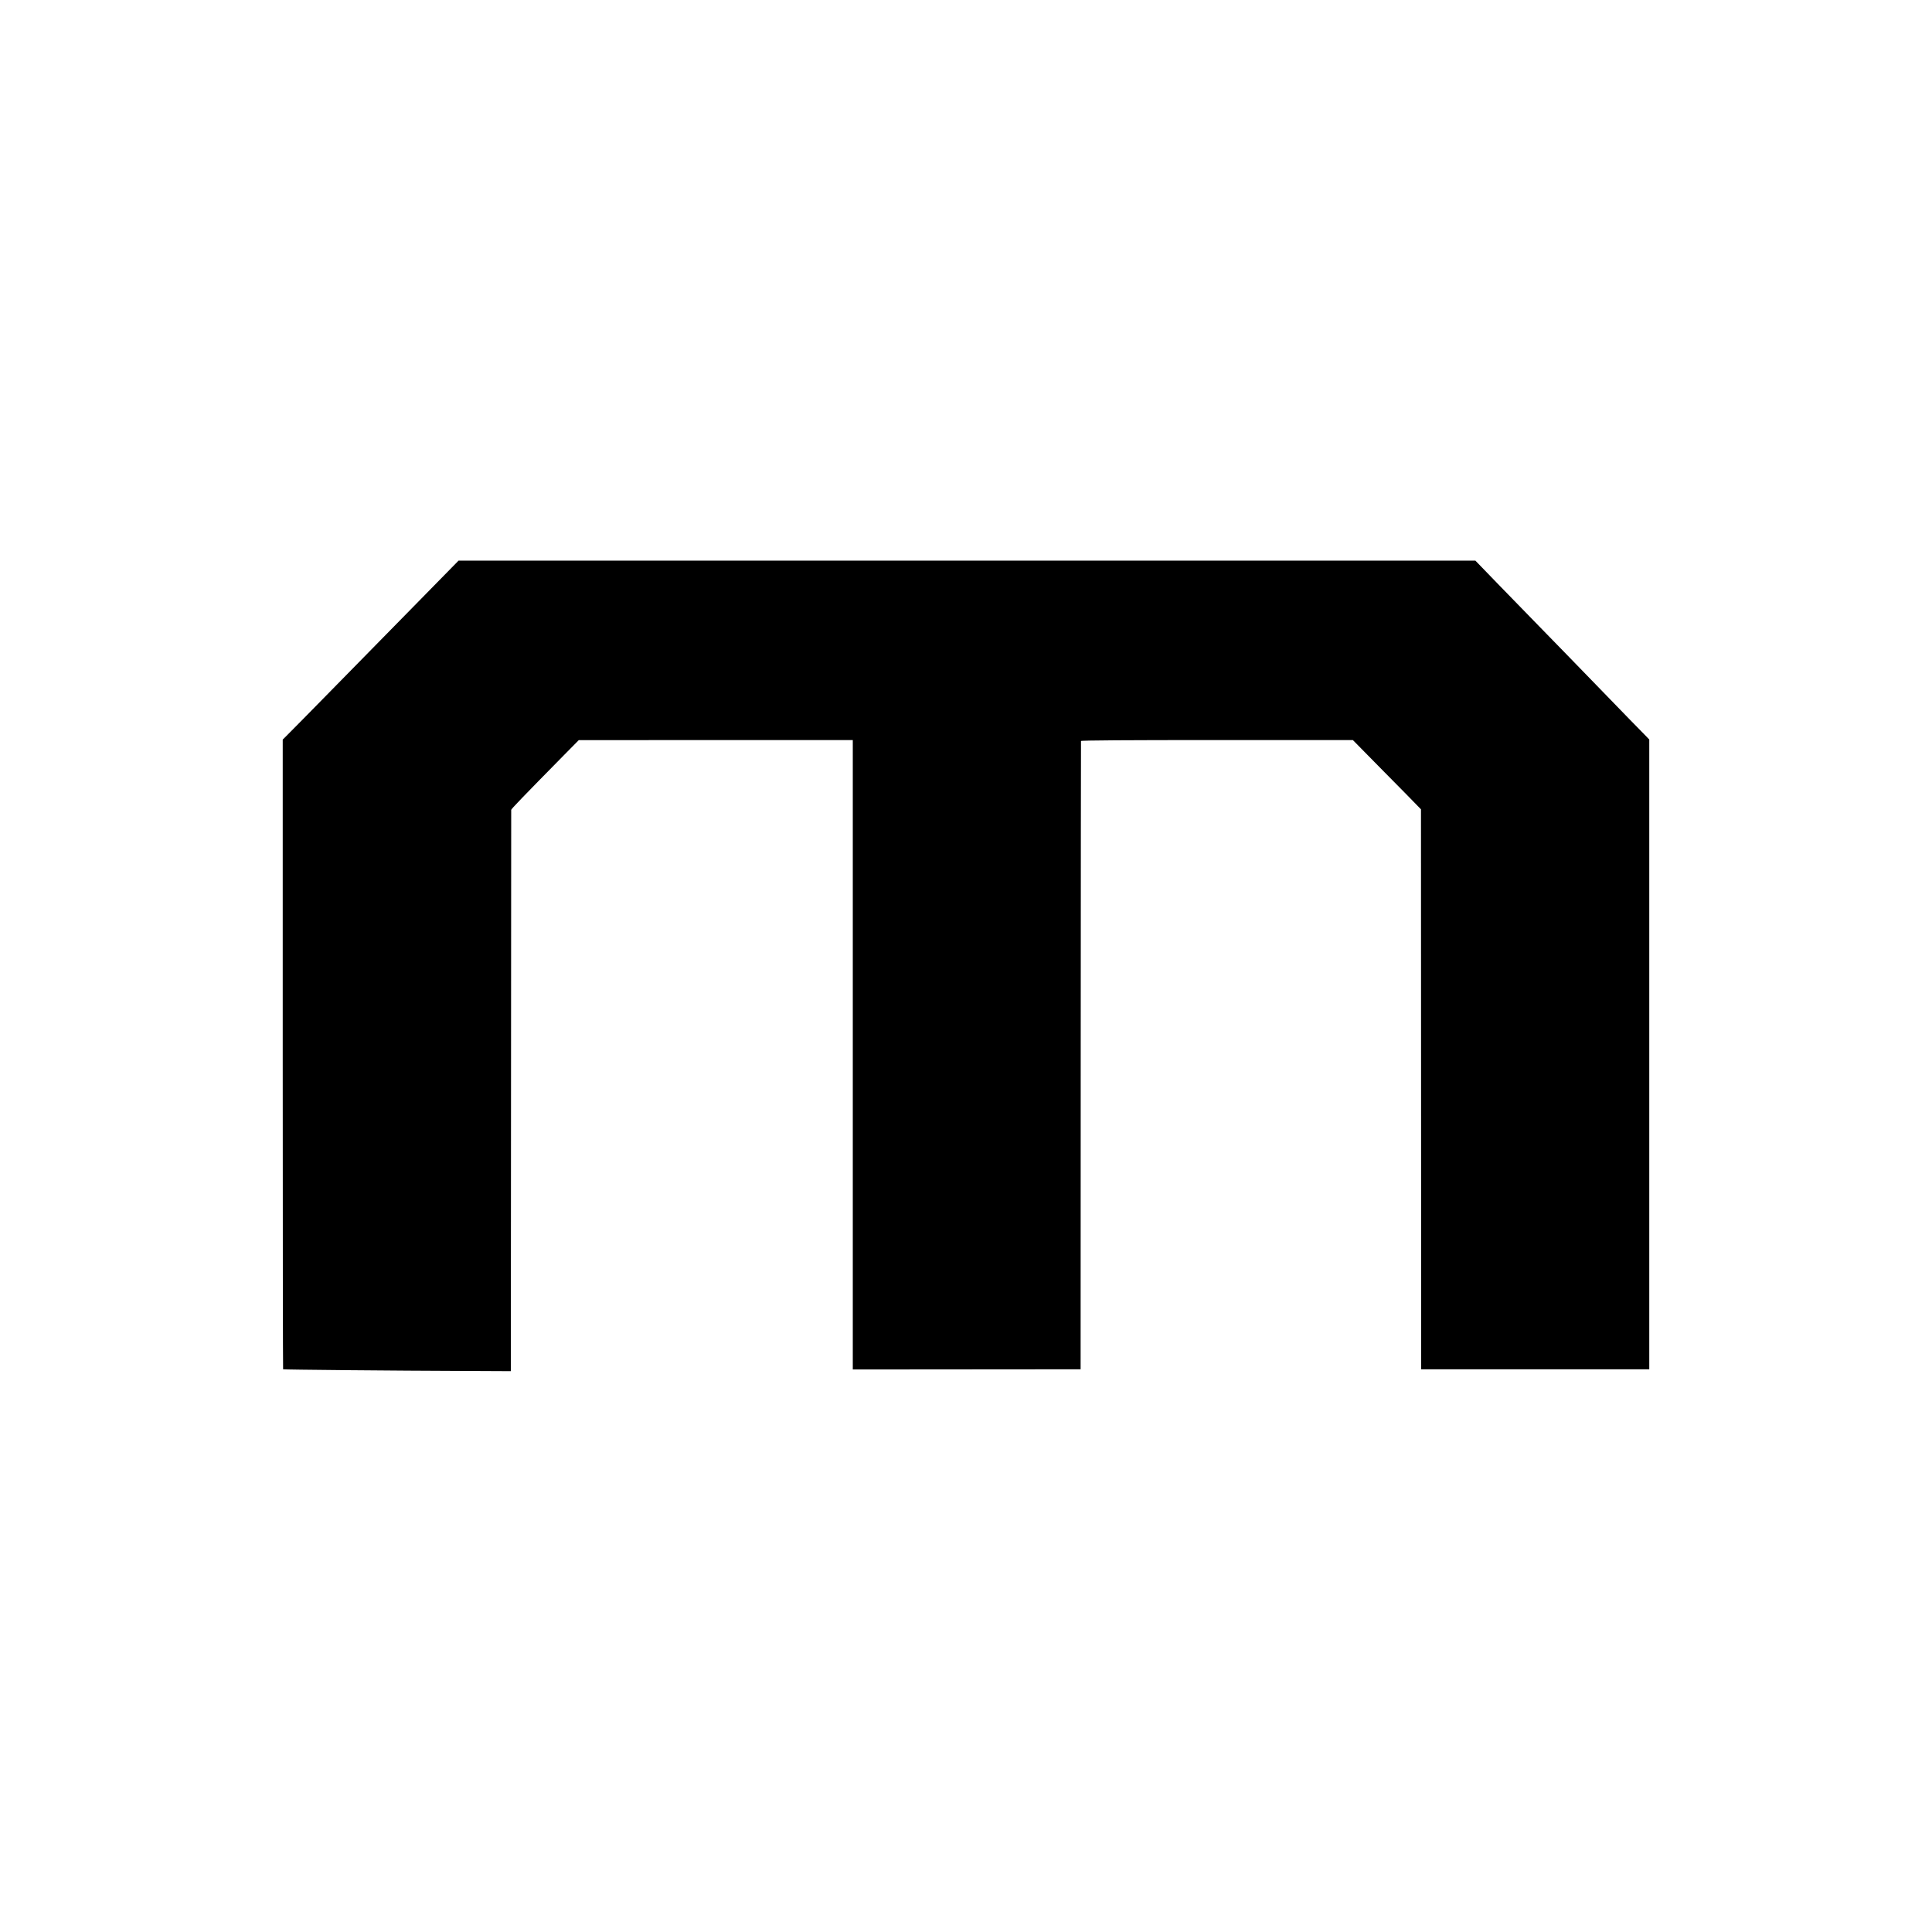
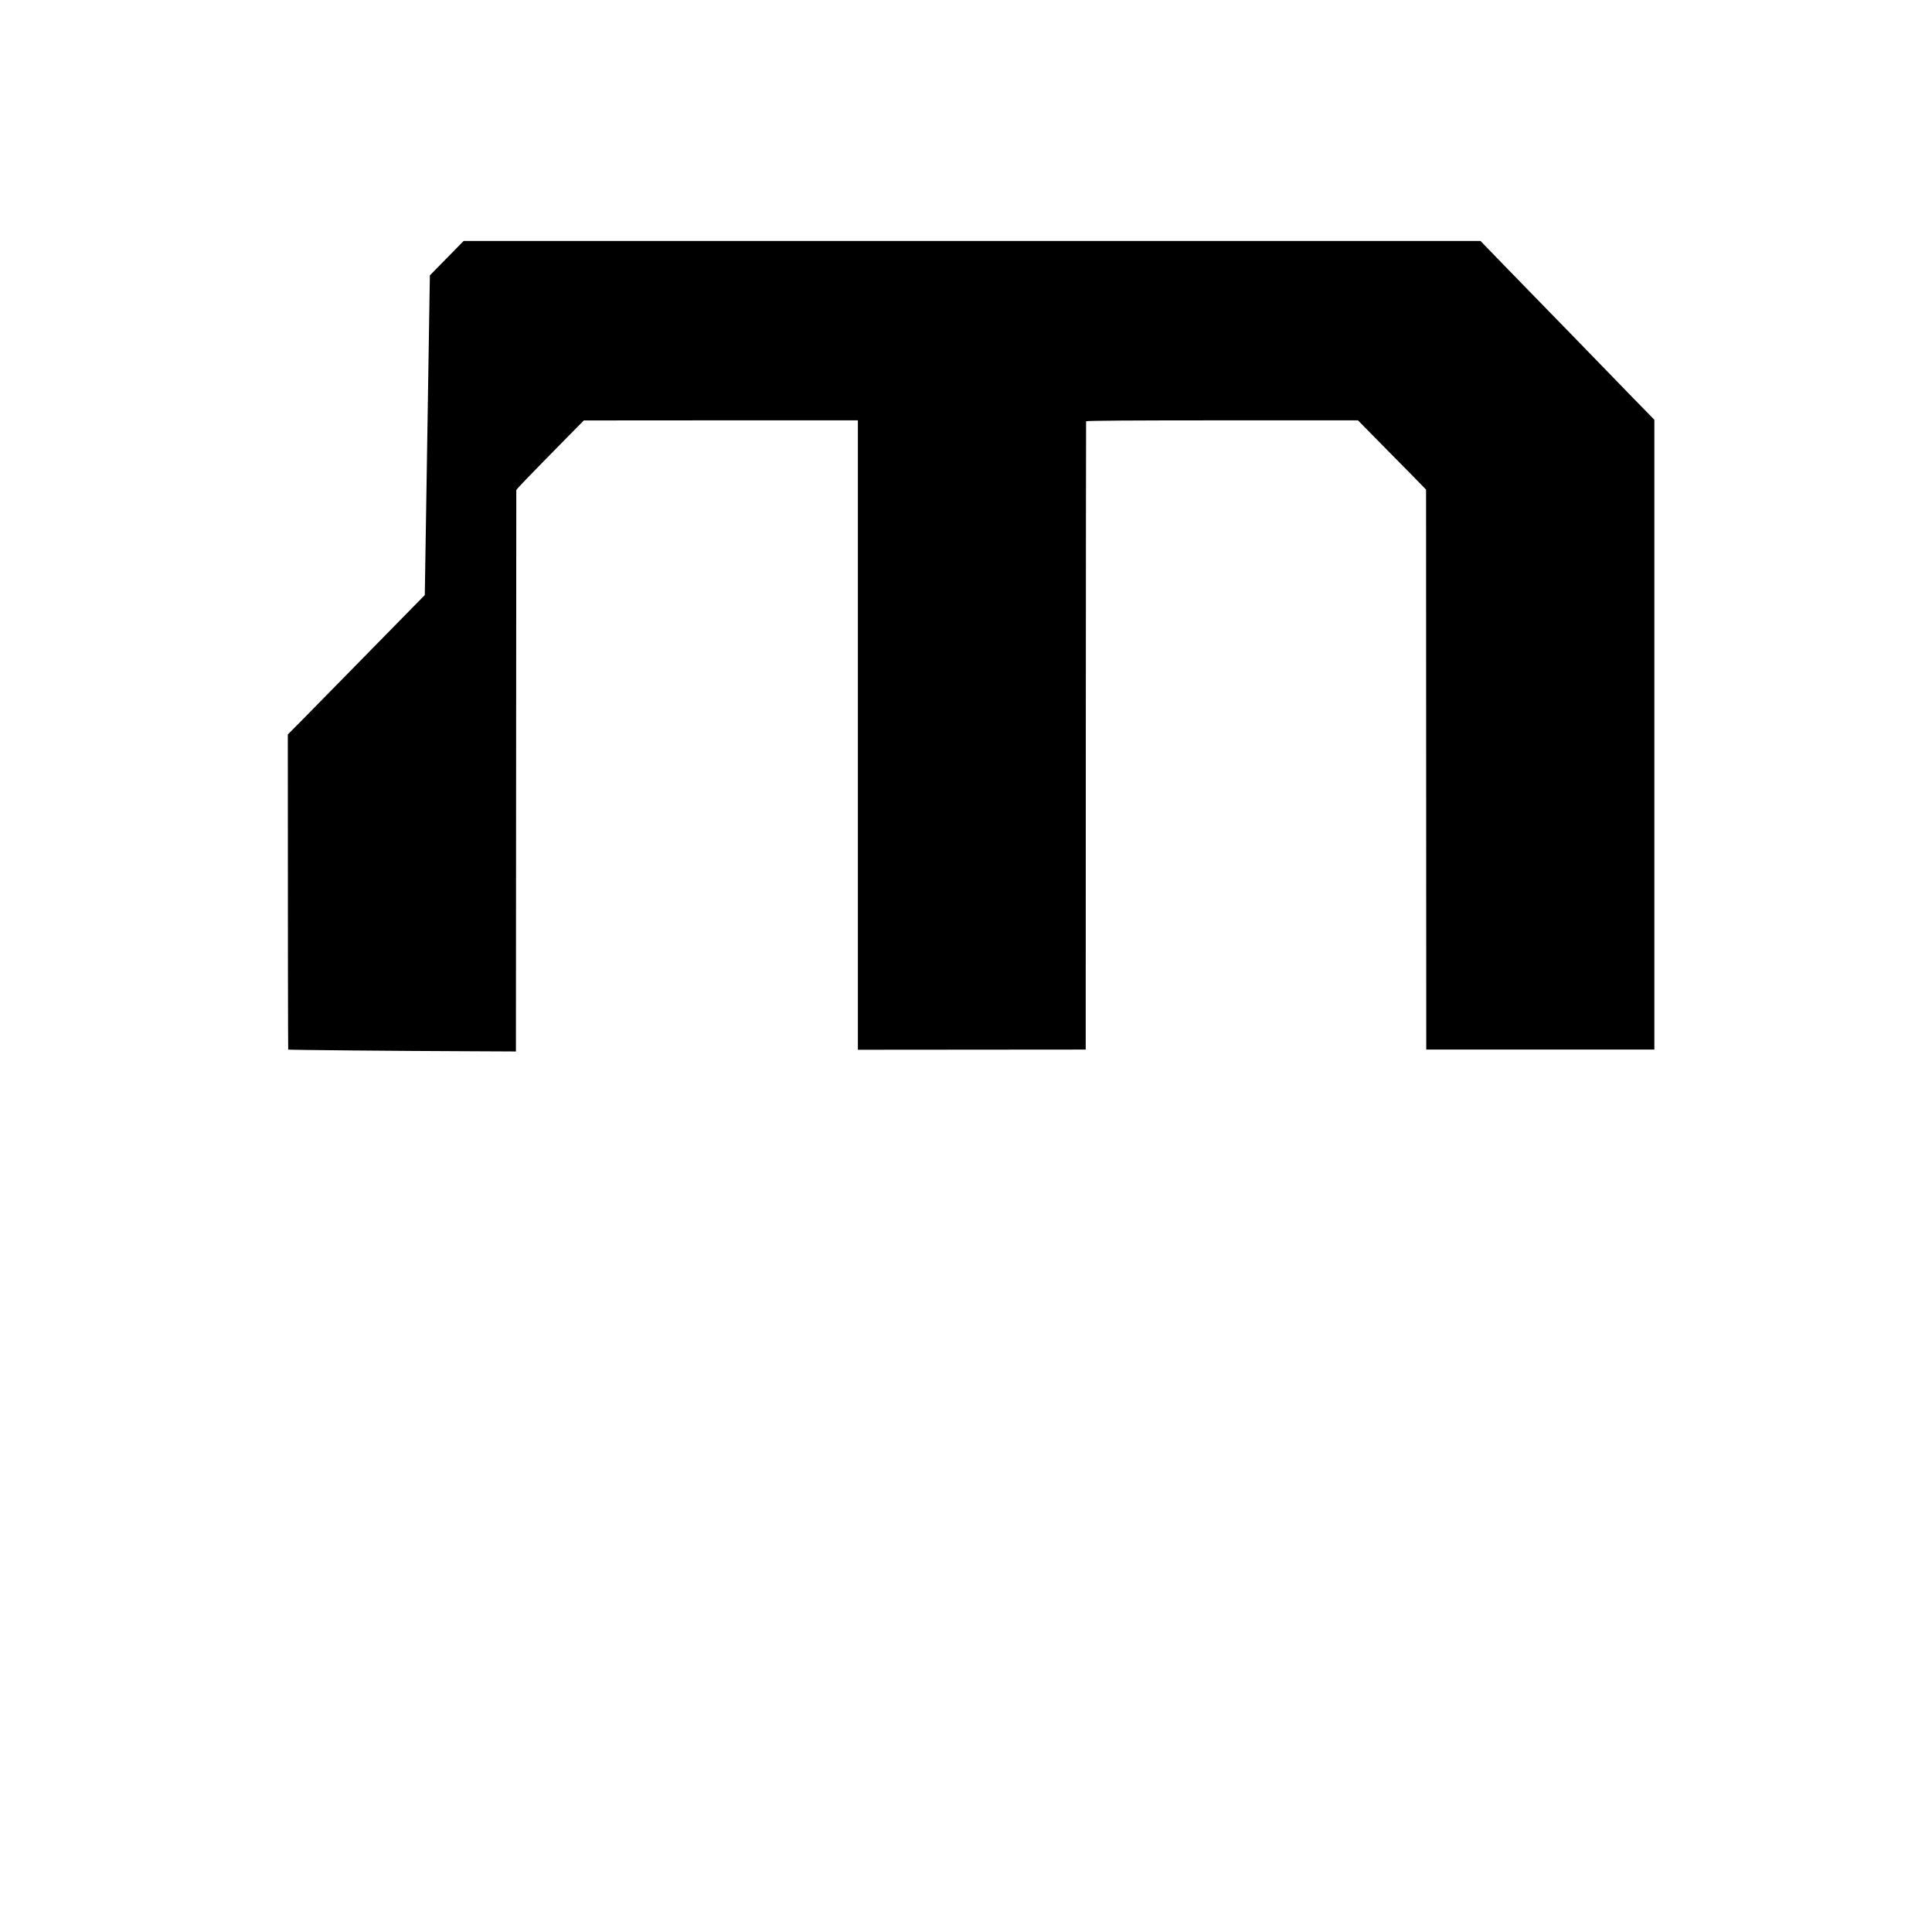
<svg xmlns="http://www.w3.org/2000/svg" version="1.0" width="2048pt" height="2048pt" viewBox="0 0 2048 2048" preserveAspectRatio="xMidYMid meet">
  <g transform="translate(0,2048) scale(0.1,-0.1)" fill="#000000" stroke="none">
-     <path d="M4503 14172 c-197 -201 -412 -420 -478 -487 -66 -67 -300 -306 -520 -530 -220 -224 -424 -432 -454 -461 l-54 -54 0 -3335 c0 -1834 2 -3337 4 -3340 5 -4 1134 -15 1999 -18 l415 -2 2 2970 c1 1634 2 2975 2 2980 1 10 114 128 561 582 l155 157 1453 1 1452 0 0 -3336 0 -3336 1208 1 1207 1 1 3325 c1 1829 2 3330 3 3335 1 7 488 10 1442 10 l1440 0 322 -327 c177 -179 340 -344 361 -367 l39 -40 1 -2968 1 -2968 1209 0 1209 0 0 3338 0 3338 -55 57 c-31 31 -98 100 -150 153 -51 53 -212 219 -358 369 -146 150 -296 304 -334 344 -38 39 -159 164 -270 277 -110 113 -308 316 -439 451 l-237 245 -5390 0 -5389 0 -358 -365z" />
+     <path d="M4503 14172 c-197 -201 -412 -420 -478 -487 -66 -67 -300 -306 -520 -530 -220 -224 -424 -432 -454 -461 c0 -1834 2 -3337 4 -3340 5 -4 1134 -15 1999 -18 l415 -2 2 2970 c1 1634 2 2975 2 2980 1 10 114 128 561 582 l155 157 1453 1 1452 0 0 -3336 0 -3336 1208 1 1207 1 1 3325 c1 1829 2 3330 3 3335 1 7 488 10 1442 10 l1440 0 322 -327 c177 -179 340 -344 361 -367 l39 -40 1 -2968 1 -2968 1209 0 1209 0 0 3338 0 3338 -55 57 c-31 31 -98 100 -150 153 -51 53 -212 219 -358 369 -146 150 -296 304 -334 344 -38 39 -159 164 -270 277 -110 113 -308 316 -439 451 l-237 245 -5390 0 -5389 0 -358 -365z" />
  </g>
</svg>